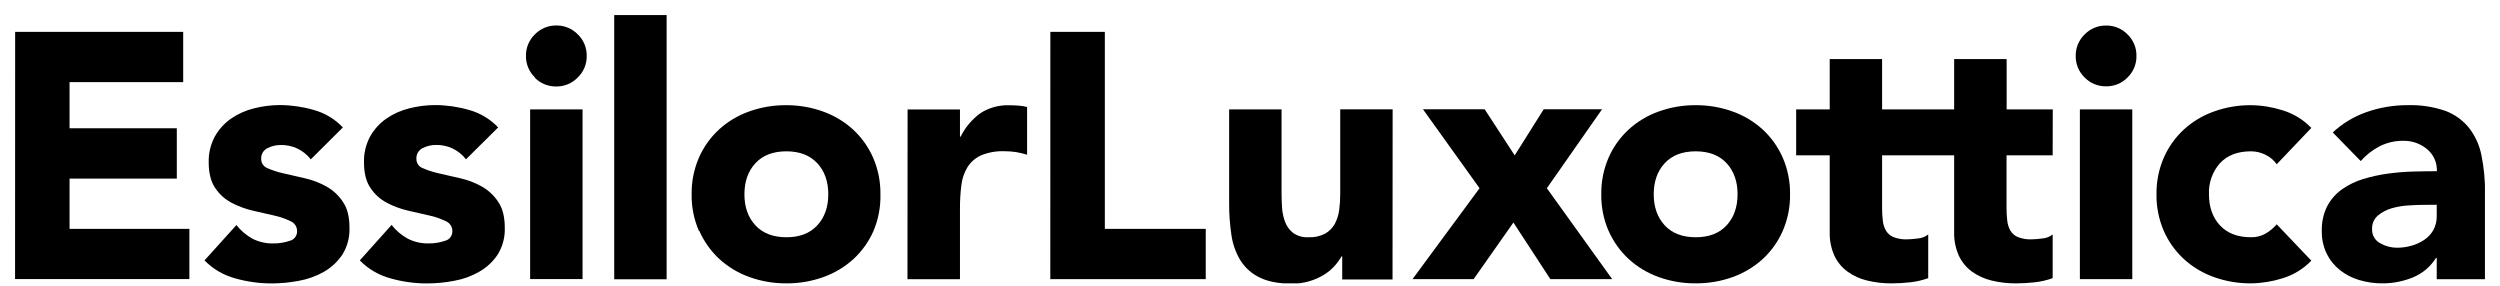
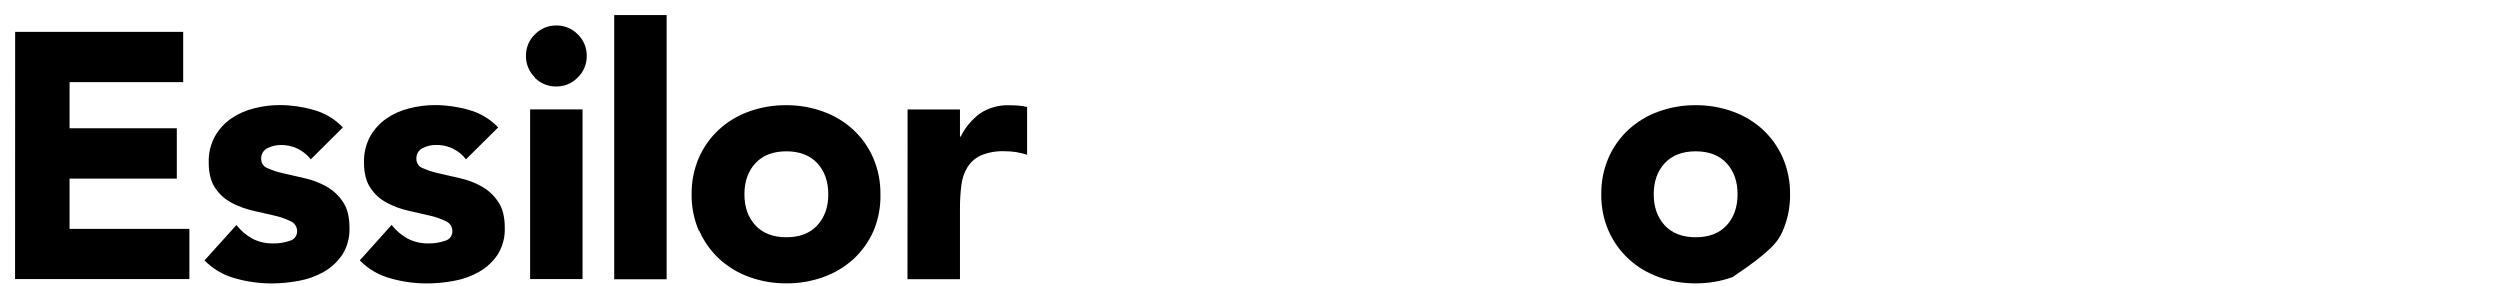
<svg xmlns="http://www.w3.org/2000/svg" viewBox="17 40 166 19" fill="none">
  <g clip-path="url(#clip0_906_18)">
-     <path d="M178.799 53.596V54.339C178.807 54.662 178.731 54.982 178.579 55.267C178.434 55.526 178.231 55.748 177.986 55.916C177.727 56.091 177.442 56.224 177.141 56.31C176.821 56.403 176.489 56.45 176.155 56.449C175.764 56.449 175.38 56.344 175.042 56.148C174.874 56.06 174.734 55.926 174.639 55.762C174.545 55.597 174.499 55.409 174.508 55.219C174.498 55.05 174.527 54.881 174.592 54.724C174.658 54.568 174.758 54.428 174.886 54.316C175.157 54.091 175.472 53.924 175.812 53.828C176.181 53.722 176.56 53.658 176.943 53.639C177.338 53.614 177.666 53.603 177.93 53.603L178.799 53.596ZM178.799 58.537H182.006V52.807C182.014 51.969 181.935 51.133 181.768 50.312C181.639 49.649 181.357 49.026 180.944 48.492C180.53 47.979 179.985 47.588 179.367 47.36C178.558 47.083 177.706 46.955 176.851 46.983C175.935 46.981 175.025 47.134 174.16 47.435C173.319 47.725 172.548 48.188 171.896 48.794L173.752 50.695C174.108 50.29 174.537 49.956 175.016 49.708C175.502 49.466 176.038 49.343 176.581 49.35C177.152 49.338 177.707 49.531 178.147 49.895C178.364 50.072 178.537 50.298 178.652 50.553C178.766 50.809 178.82 51.088 178.809 51.368C178.33 51.368 177.808 51.376 177.243 51.391C176.675 51.406 176.109 51.453 175.546 51.53C174.992 51.605 174.445 51.725 173.911 51.889C173.407 52.04 172.931 52.272 172.502 52.575C172.095 52.866 171.761 53.248 171.526 53.69C171.273 54.201 171.15 54.766 171.168 55.337C171.156 55.858 171.267 56.375 171.493 56.845C171.702 57.27 172.002 57.642 172.373 57.935C172.757 58.236 173.194 58.461 173.662 58.598C174.151 58.743 174.66 58.817 175.17 58.816C175.869 58.821 176.563 58.687 177.209 58.422C177.848 58.163 178.388 57.709 178.752 57.124H178.799V58.537ZM170.472 48.494C169.945 47.946 169.286 47.542 168.558 47.322C167.879 47.106 167.171 46.992 166.458 46.985C165.623 46.979 164.793 47.12 164.007 47.403C163.268 47.664 162.59 48.07 162.011 48.597C161.443 49.121 160.989 49.757 160.678 50.465C160.345 51.233 160.179 52.063 160.191 52.9C160.179 53.737 160.345 54.568 160.678 55.337C160.989 56.044 161.443 56.68 162.011 57.204C162.591 57.73 163.269 58.136 164.007 58.398C164.793 58.68 165.623 58.821 166.458 58.815C167.171 58.807 167.879 58.694 168.558 58.479C169.286 58.259 169.945 57.855 170.472 57.307L168.175 54.895C167.969 55.133 167.726 55.337 167.456 55.499C167.154 55.674 166.808 55.763 166.458 55.753C165.578 55.753 164.894 55.49 164.406 54.965C163.919 54.439 163.675 53.751 163.675 52.9C163.642 52.143 163.904 51.403 164.406 50.836C164.893 50.311 165.577 50.048 166.458 50.048C166.806 50.046 167.149 50.129 167.456 50.291C167.743 50.434 167.99 50.645 168.175 50.906L170.472 48.494ZM155.417 45.142C155.602 45.333 155.824 45.483 156.069 45.585C156.314 45.686 156.578 45.737 156.843 45.732C157.109 45.737 157.373 45.687 157.618 45.585C157.864 45.484 158.086 45.333 158.271 45.142C158.461 44.957 158.612 44.735 158.714 44.489C158.815 44.244 158.865 43.98 158.861 43.714C158.865 43.449 158.815 43.185 158.714 42.94C158.612 42.695 158.461 42.473 158.271 42.288C158.086 42.097 157.864 41.946 157.618 41.844C157.373 41.742 157.109 41.692 156.843 41.696C156.578 41.692 156.314 41.743 156.069 41.845C155.824 41.946 155.602 42.097 155.417 42.288C155.227 42.473 155.076 42.695 154.974 42.94C154.873 43.185 154.823 43.449 154.827 43.714C154.823 43.98 154.873 44.244 154.974 44.489C155.076 44.735 155.227 44.957 155.417 45.142ZM155.104 58.533H158.584V47.264H155.104V58.533ZM110.792 58.533H114.85L117.491 54.776L119.943 58.533H124.049L119.711 52.498L123.376 47.256H119.502L117.576 50.318L115.582 47.256H111.486L115.243 52.498L110.792 58.533ZM109.471 47.26H105.991V52.877C105.993 53.234 105.969 53.591 105.922 53.944C105.881 54.265 105.784 54.575 105.633 54.861C105.484 55.132 105.263 55.357 104.994 55.51C104.658 55.686 104.282 55.77 103.903 55.753C103.538 55.778 103.175 55.679 102.872 55.474C102.631 55.288 102.447 55.039 102.338 54.755C102.22 54.447 102.149 54.123 102.129 53.794C102.106 53.445 102.095 53.109 102.095 52.785V47.264H98.615V53.488C98.611 54.194 98.662 54.9 98.766 55.599C98.848 56.2 99.053 56.778 99.369 57.296C99.679 57.786 100.121 58.179 100.644 58.428C101.194 58.699 101.909 58.835 102.791 58.833C103.183 58.837 103.574 58.783 103.951 58.671C104.281 58.572 104.598 58.432 104.894 58.254C105.157 58.097 105.395 57.902 105.601 57.675C105.782 57.476 105.942 57.258 106.076 57.025H106.123V58.556H109.464L109.471 47.26ZM86.74 58.533H97.061V55.197H90.361V42.115H86.743L86.74 58.533Z" fill="black" />
-     <path d="M153.304 47.264H150.241V43.923H146.756V47.264H144.528V50.312H146.756V55.404C146.74 55.947 146.847 56.486 147.069 56.981C147.265 57.4 147.564 57.763 147.938 58.035C148.329 58.315 148.77 58.517 149.238 58.627C149.769 58.757 150.314 58.82 150.86 58.816C151.271 58.816 151.681 58.793 152.09 58.746C152.502 58.703 152.907 58.609 153.297 58.469V55.568C153.101 55.724 152.862 55.816 152.612 55.834C152.37 55.869 152.126 55.888 151.882 55.893C151.577 55.904 151.273 55.853 150.988 55.742C150.78 55.656 150.605 55.505 150.49 55.312C150.375 55.109 150.304 54.884 150.281 54.652C150.248 54.37 150.232 54.088 150.234 53.805V50.312H153.297L153.304 47.264ZM145.034 47.264H141.971V43.923H138.493V47.264H136.265V50.312H138.493V55.404C138.477 55.947 138.584 56.486 138.806 56.981C139.002 57.4 139.301 57.763 139.675 58.035C140.066 58.315 140.507 58.517 140.975 58.627C141.506 58.757 142.052 58.82 142.599 58.816C143.009 58.816 143.419 58.793 143.827 58.746C144.239 58.703 144.644 58.609 145.034 58.469V55.568C144.837 55.724 144.599 55.816 144.349 55.834C144.107 55.869 143.863 55.888 143.619 55.893C143.314 55.904 143.01 55.853 142.725 55.742C142.517 55.656 142.342 55.505 142.227 55.312C142.112 55.109 142.041 54.884 142.018 54.652C141.986 54.37 141.97 54.088 141.971 53.805V50.312H145.034V47.264Z" fill="black" />
-     <path d="M127.535 50.836C128.026 50.31 128.712 50.048 129.592 50.048C130.473 50.048 131.157 50.31 131.645 50.836C132.131 51.362 132.374 52.049 132.374 52.899C132.374 53.749 132.131 54.438 131.645 54.965C131.158 55.492 130.474 55.754 129.592 55.753C128.711 55.752 128.026 55.489 127.538 54.965C127.052 54.439 126.808 53.751 126.808 52.899C126.808 52.048 127.052 51.36 127.538 50.836H127.535ZM123.815 55.336C124.127 56.044 124.581 56.679 125.149 57.204C125.728 57.729 126.404 58.135 127.14 58.398C127.927 58.68 128.757 58.821 129.592 58.814C130.428 58.821 131.258 58.68 132.044 58.398C132.782 58.135 133.46 57.729 134.04 57.204C134.608 56.679 135.062 56.044 135.373 55.336C135.706 54.568 135.872 53.737 135.86 52.899C135.872 52.062 135.706 51.233 135.373 50.465C135.062 49.757 134.608 49.121 134.04 48.597C133.461 48.07 132.782 47.664 132.044 47.403C131.258 47.12 130.428 46.978 129.592 46.985C128.757 46.978 127.927 47.12 127.14 47.403C126.402 47.664 125.724 48.07 125.145 48.597C124.577 49.121 124.123 49.757 123.811 50.465C123.479 51.233 123.313 52.062 123.325 52.899C123.313 53.737 123.479 54.568 123.811 55.336" fill="black" />
+     <path d="M127.535 50.836C128.026 50.31 128.712 50.048 129.592 50.048C130.473 50.048 131.157 50.31 131.645 50.836C132.131 51.362 132.374 52.049 132.374 52.899C132.374 53.749 132.131 54.438 131.645 54.965C131.158 55.492 130.474 55.754 129.592 55.753C128.711 55.752 128.026 55.489 127.538 54.965C127.052 54.439 126.808 53.751 126.808 52.899C126.808 52.048 127.052 51.36 127.538 50.836H127.535ZM123.815 55.336C124.127 56.044 124.581 56.679 125.149 57.204C125.728 57.729 126.404 58.135 127.14 58.398C127.927 58.68 128.757 58.821 129.592 58.814C130.428 58.821 131.258 58.68 132.044 58.398C134.608 56.679 135.062 56.044 135.373 55.336C135.706 54.568 135.872 53.737 135.86 52.899C135.872 52.062 135.706 51.233 135.373 50.465C135.062 49.757 134.608 49.121 134.04 48.597C133.461 48.07 132.782 47.664 132.044 47.403C131.258 47.12 130.428 46.978 129.592 46.985C128.757 46.978 127.927 47.12 127.14 47.403C126.402 47.664 125.724 48.07 125.145 48.597C124.577 49.121 124.123 49.757 123.811 50.465C123.479 51.233 123.313 52.062 123.325 52.899C123.313 53.737 123.479 54.568 123.811 55.336" fill="black" />
    <path d="M77.256 58.537H80.742V53.822C80.739 53.31 80.771 52.8 80.836 52.292C80.883 51.869 81.021 51.461 81.242 51.096C81.458 50.757 81.768 50.487 82.134 50.319C82.633 50.113 83.172 50.019 83.712 50.042C83.965 50.041 84.217 50.06 84.467 50.099C84.715 50.14 84.959 50.199 85.199 50.274V47.105C85.013 47.056 84.824 47.025 84.633 47.013C84.433 46.998 84.231 46.989 84.031 46.989C83.351 46.963 82.679 47.145 82.105 47.511C81.545 47.918 81.092 48.455 80.785 49.076H80.742V47.268H77.264L77.256 58.537ZM67.162 50.836C67.648 50.311 68.332 50.048 69.214 50.048C70.095 50.048 70.779 50.311 71.266 50.836C71.754 51.362 71.998 52.05 71.998 52.9C71.998 53.75 71.754 54.438 71.266 54.965C70.779 55.492 70.095 55.755 69.214 55.753C68.332 55.752 67.648 55.489 67.162 54.965C66.674 54.439 66.43 53.751 66.43 52.9C66.43 52.048 66.674 51.361 67.162 50.836ZM63.438 55.337C63.75 56.044 64.204 56.68 64.772 57.204C65.352 57.73 66.03 58.136 66.767 58.398C67.554 58.68 68.384 58.821 69.219 58.815C70.055 58.821 70.885 58.68 71.671 58.398C72.409 58.136 73.087 57.73 73.667 57.204C74.235 56.68 74.689 56.044 75 55.337C75.324 54.566 75.481 53.735 75.461 52.9C75.472 52.062 75.305 51.233 74.972 50.465C74.661 49.757 74.207 49.121 73.639 48.597C73.06 48.07 72.381 47.664 71.643 47.403C70.857 47.12 70.027 46.978 69.191 46.985C68.356 46.978 67.525 47.12 66.739 47.403C66.001 47.664 65.322 48.07 64.744 48.597C64.175 49.121 63.722 49.757 63.41 50.465C63.078 51.233 62.912 52.063 62.924 52.9C62.911 53.737 63.077 54.568 63.41 55.337H63.438ZM57.784 58.543H61.264V41.002H57.784V58.543ZM52.503 45.151C52.688 45.342 52.91 45.493 53.156 45.595C53.401 45.696 53.665 45.746 53.931 45.742C54.196 45.746 54.459 45.696 54.705 45.594C54.95 45.493 55.172 45.342 55.356 45.151C55.551 44.966 55.705 44.742 55.808 44.494C55.912 44.246 55.963 43.979 55.958 43.71C55.962 43.445 55.912 43.182 55.811 42.936C55.709 42.691 55.558 42.469 55.368 42.285C55.183 42.094 54.961 41.943 54.716 41.841C54.471 41.739 54.207 41.688 53.942 41.692C53.676 41.688 53.412 41.739 53.167 41.84C52.921 41.942 52.699 42.093 52.514 42.285C52.324 42.469 52.173 42.691 52.071 42.936C51.97 43.182 51.919 43.445 51.924 43.71C51.919 43.976 51.97 44.24 52.071 44.485C52.173 44.731 52.324 44.953 52.514 45.138L52.503 45.151ZM52.201 58.53H55.681V47.264H52.201V58.53ZM50.077 48.462C49.553 47.907 48.887 47.506 48.151 47.303C47.42 47.09 46.663 46.98 45.901 46.977C45.315 46.977 44.73 47.051 44.162 47.198C43.618 47.332 43.103 47.564 42.642 47.883C42.202 48.192 41.837 48.596 41.575 49.065C41.293 49.592 41.153 50.184 41.169 50.782C41.169 51.493 41.312 52.062 41.599 52.479C41.873 52.895 42.248 53.234 42.689 53.465C43.136 53.7 43.612 53.876 44.104 53.988L45.519 54.312C45.896 54.393 46.262 54.52 46.609 54.69C46.738 54.745 46.847 54.837 46.923 54.955C47 55.073 47.039 55.211 47.037 55.352C47.04 55.497 46.994 55.64 46.906 55.756C46.817 55.872 46.692 55.954 46.55 55.989C46.2 56.109 45.831 56.168 45.46 56.163C44.981 56.174 44.507 56.066 44.079 55.849C43.661 55.621 43.295 55.31 43.002 54.935L40.89 57.291C41.451 57.864 42.157 58.277 42.933 58.484C43.709 58.705 44.513 58.818 45.32 58.82C45.936 58.82 46.549 58.762 47.154 58.647C47.741 58.543 48.305 58.339 48.823 58.043C49.311 57.765 49.728 57.378 50.041 56.911C50.377 56.373 50.542 55.747 50.517 55.114C50.517 54.403 50.373 53.833 50.089 53.416C49.813 52.991 49.439 52.638 48.998 52.387C48.555 52.138 48.078 51.954 47.582 51.842L46.167 51.517C45.793 51.437 45.428 51.32 45.077 51.168C44.95 51.123 44.841 51.04 44.764 50.929C44.688 50.819 44.647 50.688 44.649 50.553C44.639 50.406 44.673 50.258 44.747 50.13C44.821 50.002 44.932 49.899 45.066 49.835C45.331 49.698 45.625 49.626 45.924 49.625C46.312 49.613 46.697 49.693 47.048 49.859C47.399 50.024 47.705 50.271 47.942 50.578L50.077 48.462ZM39.766 48.462C39.242 47.906 38.576 47.506 37.84 47.303C37.109 47.09 36.352 46.98 35.59 46.977C35.003 46.977 34.419 47.051 33.851 47.198C33.307 47.332 32.792 47.564 32.331 47.883C31.891 48.191 31.527 48.596 31.265 49.065C30.982 49.592 30.841 50.184 30.858 50.782C30.858 51.493 31.001 52.062 31.288 52.479C31.562 52.895 31.937 53.234 32.378 53.465C32.825 53.699 33.301 53.875 33.792 53.988L35.207 54.312C35.584 54.393 35.95 54.52 36.297 54.69C36.426 54.745 36.536 54.837 36.613 54.955C36.69 55.073 36.729 55.211 36.727 55.352C36.731 55.497 36.684 55.64 36.596 55.756C36.508 55.872 36.382 55.954 36.241 55.989C35.889 56.11 35.52 56.168 35.149 56.163C34.673 56.175 34.203 56.07 33.777 55.857C33.359 55.629 32.992 55.318 32.699 54.942L30.58 57.291C31.141 57.864 31.846 58.277 32.621 58.484C33.399 58.705 34.203 58.818 35.011 58.82C35.626 58.82 36.239 58.761 36.842 58.647C37.43 58.542 37.995 58.338 38.513 58.043C39.001 57.765 39.417 57.377 39.73 56.911C40.065 56.373 40.231 55.747 40.205 55.114C40.205 54.403 40.064 53.833 39.777 53.416C39.5 52.99 39.124 52.636 38.681 52.387C38.238 52.138 37.762 51.955 37.267 51.842L35.852 51.517C35.478 51.438 35.113 51.321 34.762 51.168C34.638 51.122 34.531 51.038 34.456 50.929C34.381 50.819 34.342 50.69 34.343 50.557C34.333 50.409 34.367 50.262 34.441 50.134C34.516 50.005 34.627 49.903 34.76 49.838C35.026 49.702 35.32 49.63 35.618 49.629C36.006 49.617 36.391 49.697 36.742 49.862C37.093 50.028 37.399 50.275 37.636 50.582L39.766 48.462ZM18 58.53H29.575V55.197H21.619V51.857H28.74V48.516H21.619V45.455H29.164V42.115H18.006L18 58.53Z" fill="black" />
  </g>
  <defs>
    <clipPath id="clip0_906_18">
      <rect width="164" height="17.814" fill="white" transform="translate(18 41)" />
    </clipPath>
  </defs>
</svg>